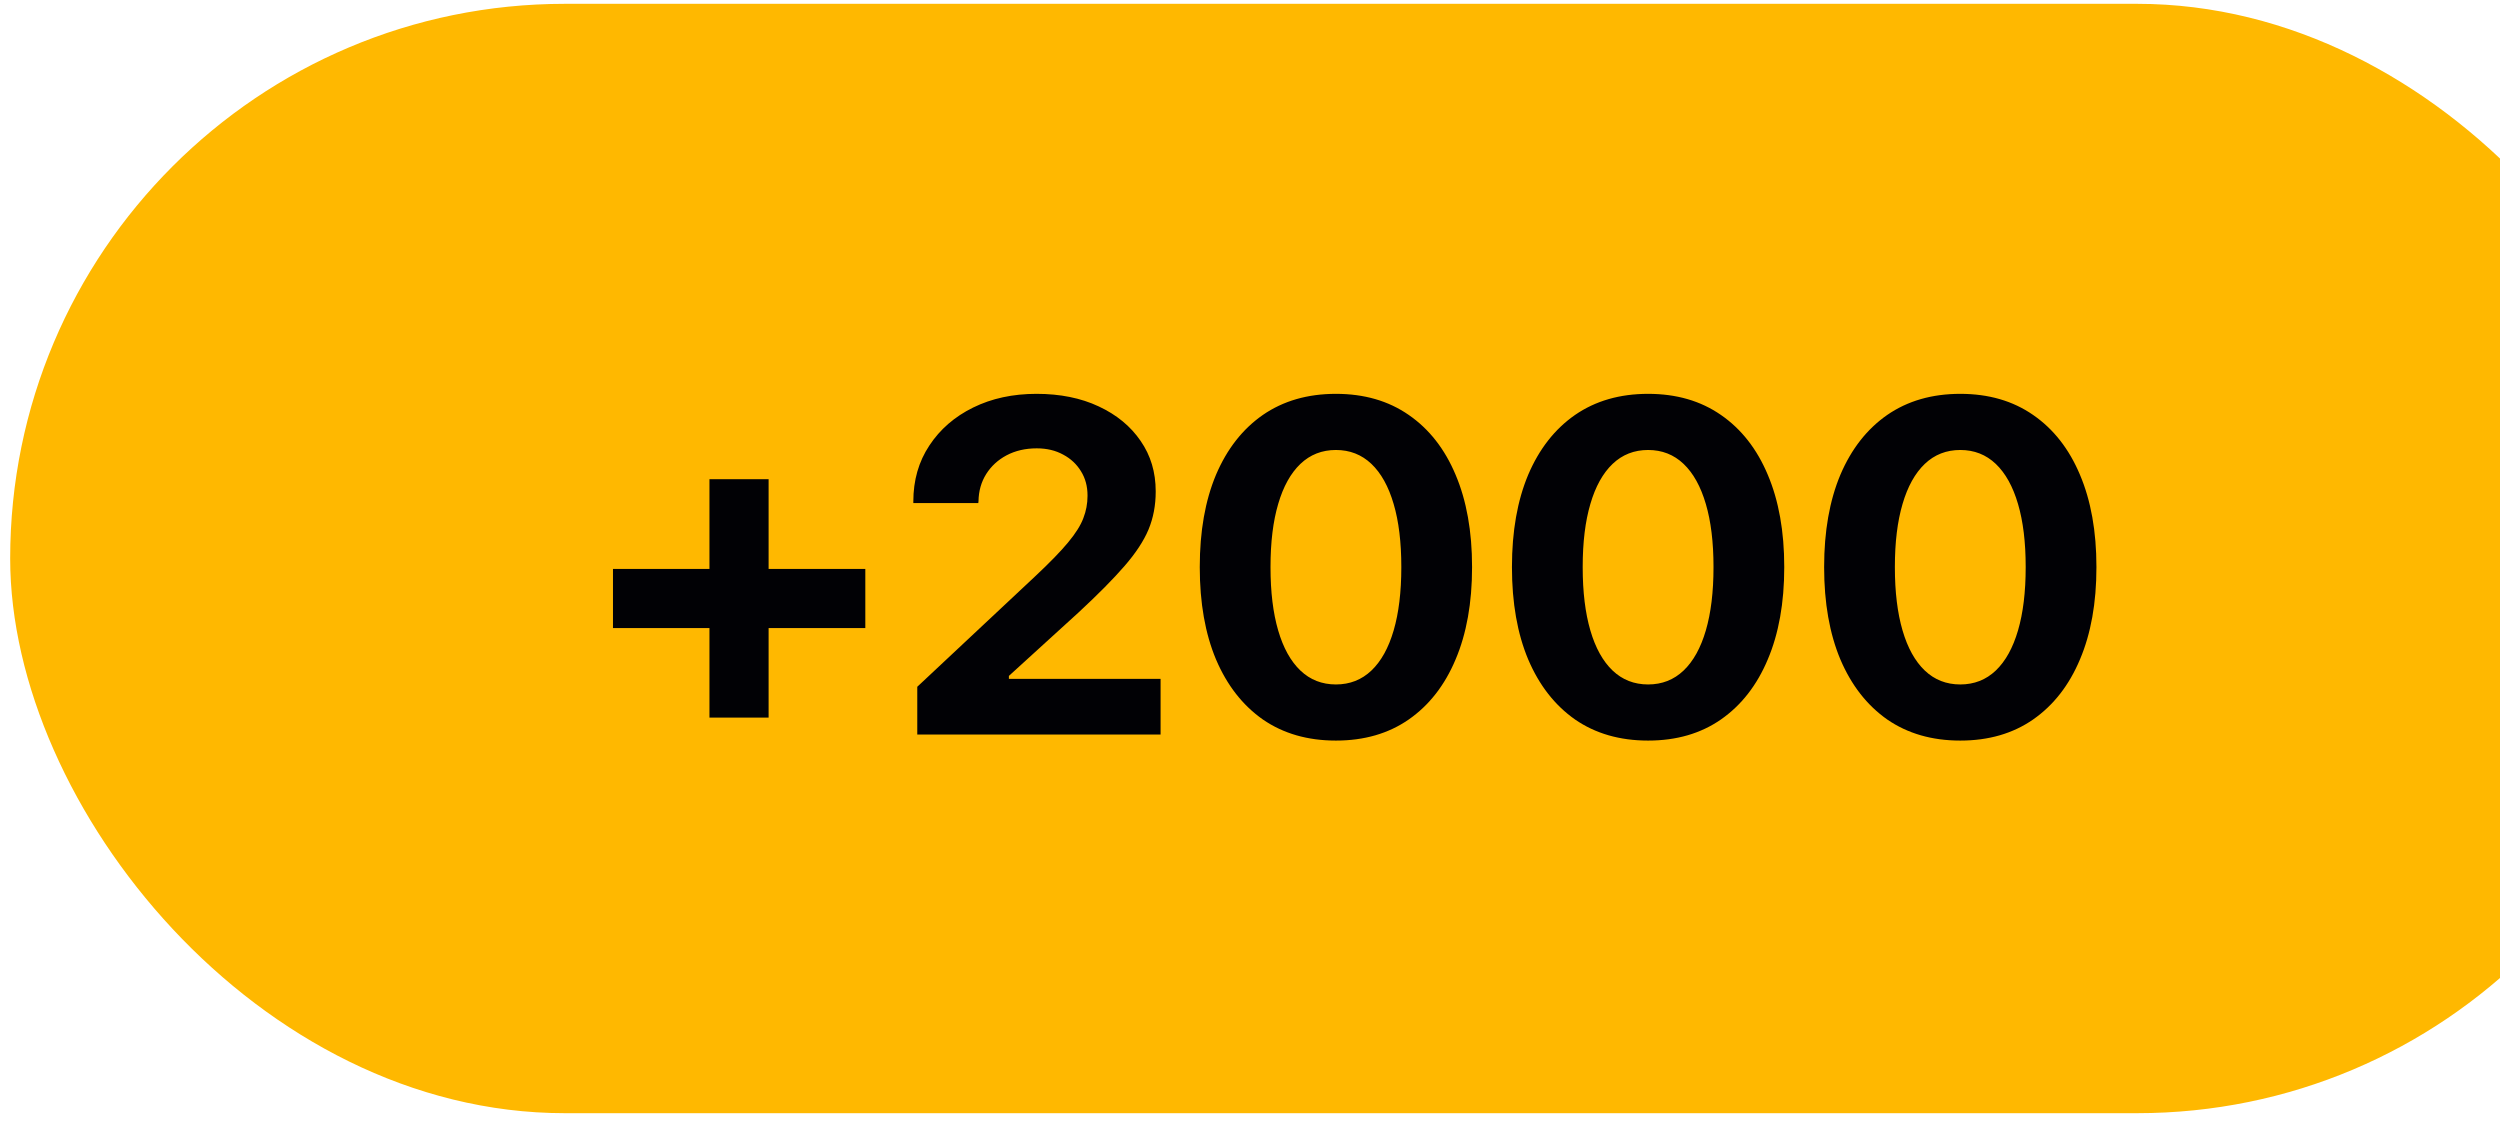
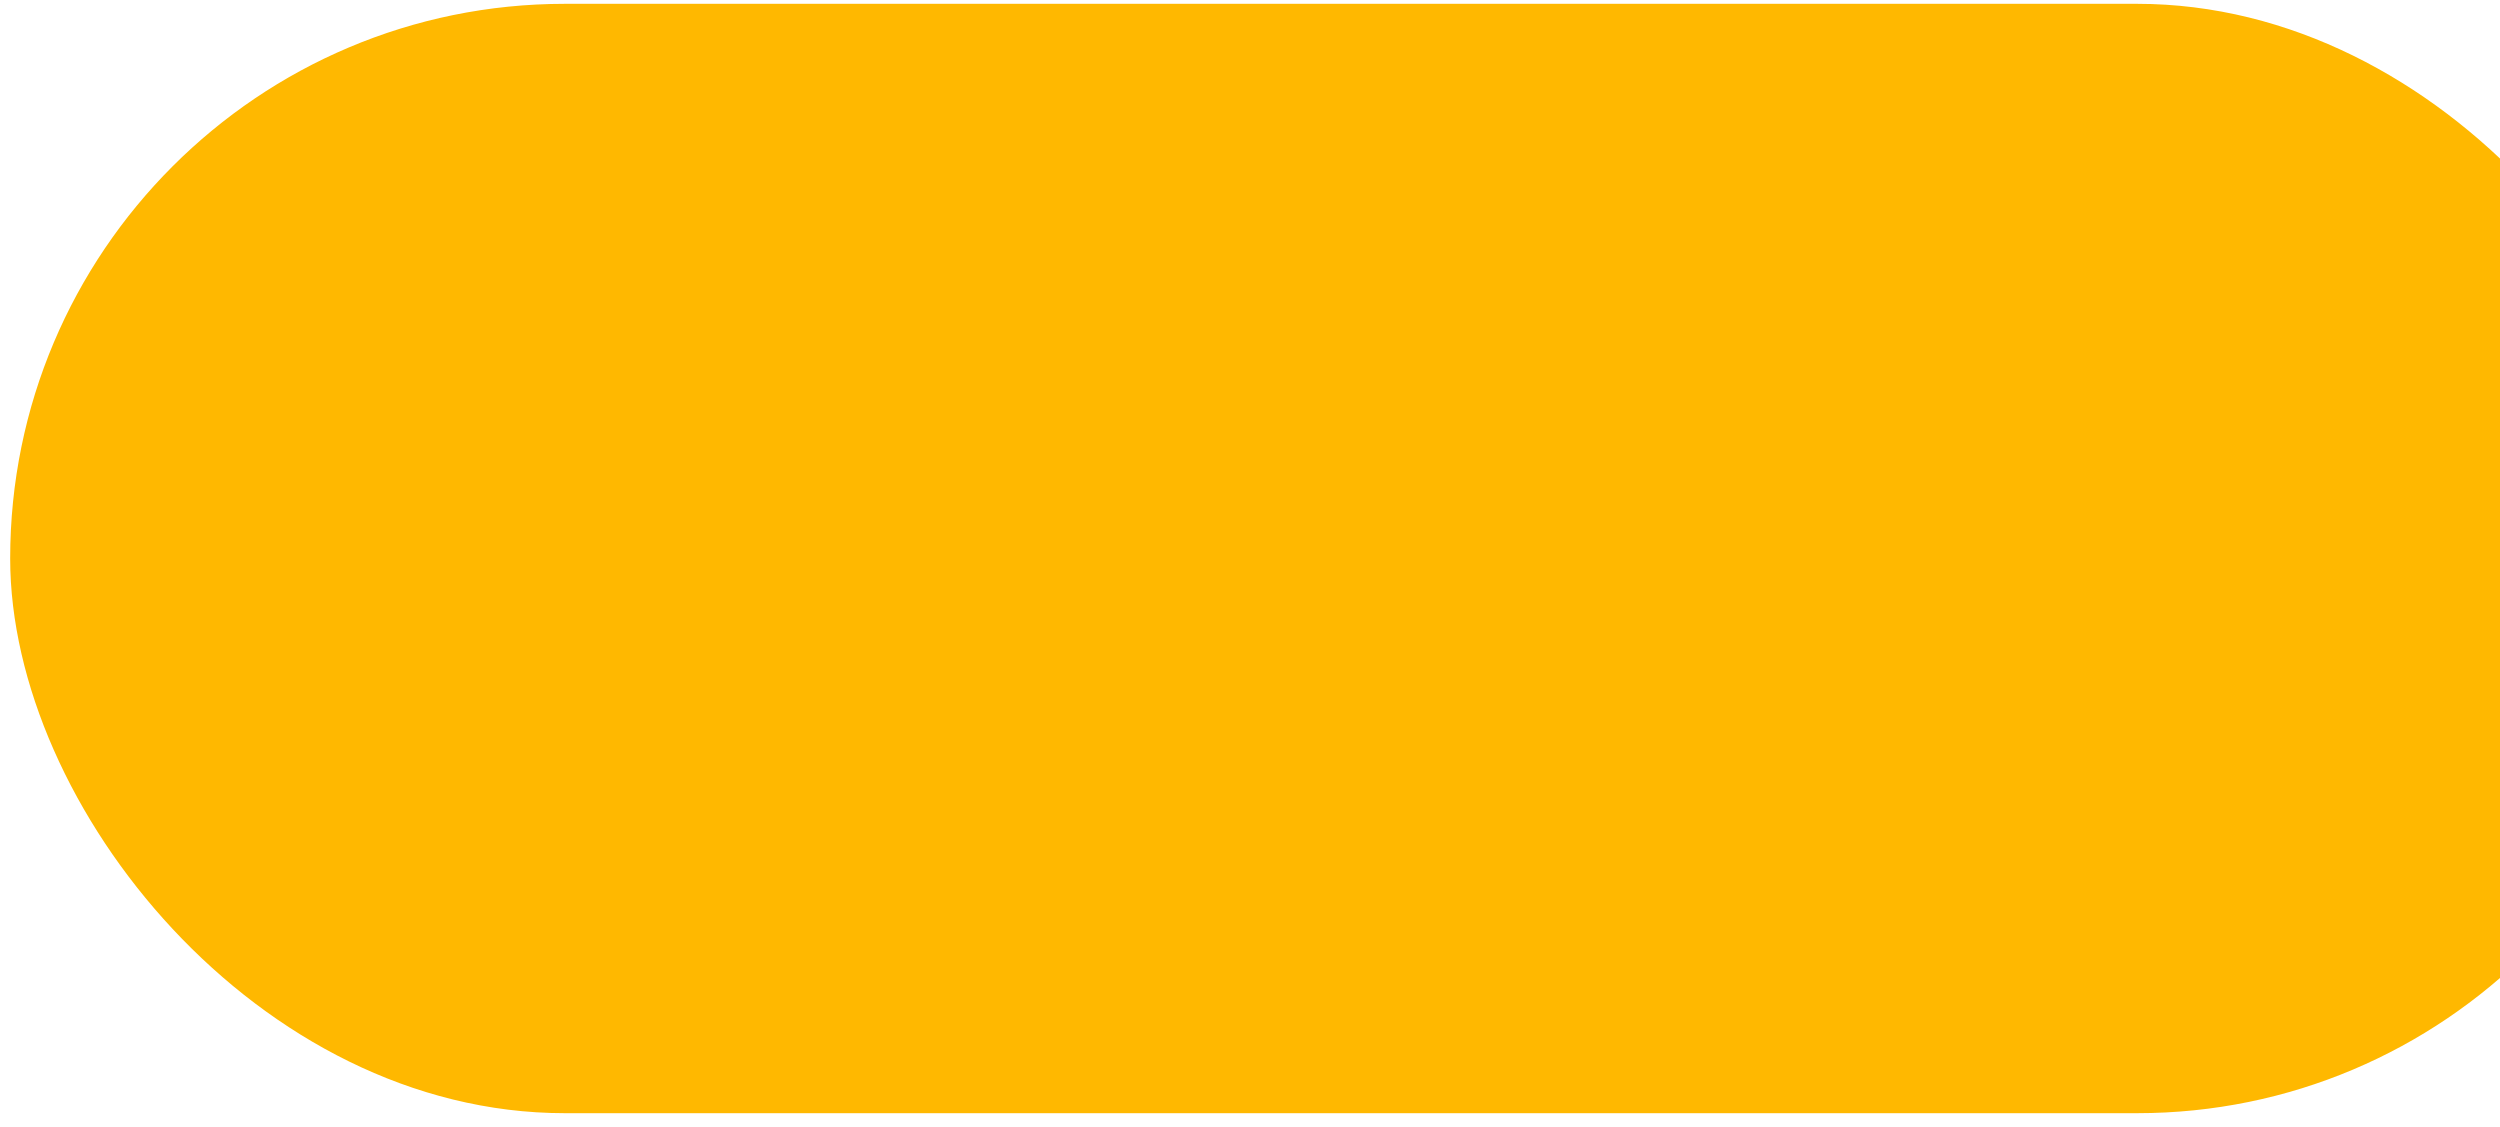
<svg xmlns="http://www.w3.org/2000/svg" width="142" height="64" viewBox="0 0 142 64" fill="none">
  <rect x="0.578" y="0.217" width="152.315" height="63.012" rx="31.506" fill="#FFB800" />
-   <path d="M34.817 35.676V32.317H49.15V35.676H34.817ZM40.297 40.761V27.218H43.657V40.761H40.297ZM52.101 41.723V39.009L58.794 32.738C59.619 31.965 60.243 31.324 60.664 30.815C61.095 30.297 61.384 29.836 61.534 29.432C61.692 29.028 61.771 28.606 61.771 28.167V28.141C61.771 27.622 61.648 27.166 61.402 26.771C61.156 26.367 60.818 26.05 60.388 25.822C59.957 25.585 59.457 25.466 58.886 25.466C58.245 25.466 57.674 25.598 57.173 25.862C56.681 26.125 56.295 26.481 56.014 26.929C55.733 27.377 55.588 27.89 55.579 28.47L55.566 28.575H51.877V28.483C51.877 27.28 52.18 26.222 52.786 25.308C53.392 24.386 54.222 23.666 55.276 23.148C56.33 22.63 57.529 22.37 58.873 22.37C60.216 22.37 61.393 22.608 62.403 23.082C63.422 23.556 64.217 24.21 64.788 25.045C65.359 25.87 65.644 26.823 65.644 27.904V27.93C65.644 28.703 65.508 29.419 65.236 30.077C64.963 30.727 64.507 31.421 63.865 32.159C63.233 32.888 62.368 33.761 61.27 34.78L55.803 39.76L57.305 37.125V39.76L55.816 38.561H65.921V41.723H52.101ZM75.88 42.065C74.273 42.065 72.89 41.666 71.73 40.867C70.58 40.059 69.693 38.921 69.069 37.455C68.454 35.988 68.147 34.245 68.147 32.225V32.198C68.147 30.178 68.454 28.435 69.069 26.968C69.693 25.502 70.58 24.369 71.73 23.569C72.89 22.77 74.273 22.37 75.88 22.37C77.487 22.37 78.866 22.77 80.017 23.569C81.176 24.369 82.063 25.502 82.678 26.968C83.301 28.435 83.613 30.178 83.613 32.198V32.225C83.613 34.245 83.301 35.988 82.678 37.455C82.063 38.921 81.176 40.059 80.017 40.867C78.866 41.666 77.487 42.065 75.88 42.065ZM75.88 38.877C76.67 38.877 77.342 38.614 77.896 38.087C78.449 37.56 78.871 36.8 79.16 35.808C79.45 34.815 79.595 33.621 79.595 32.225V32.198C79.595 30.802 79.45 29.612 79.16 28.628C78.871 27.636 78.449 26.876 77.896 26.349C77.342 25.822 76.67 25.559 75.88 25.559C75.09 25.559 74.418 25.822 73.864 26.349C73.311 26.876 72.89 27.636 72.6 28.628C72.31 29.612 72.165 30.802 72.165 32.198V32.225C72.165 33.621 72.31 34.815 72.6 35.808C72.89 36.8 73.311 37.56 73.864 38.087C74.418 38.614 75.09 38.877 75.88 38.877ZM93.612 42.065C92.005 42.065 90.621 41.666 89.462 40.867C88.312 40.059 87.425 38.921 86.801 37.455C86.186 35.988 85.879 34.245 85.879 32.225V32.198C85.879 30.178 86.186 28.435 86.801 26.968C87.425 25.502 88.312 24.369 89.462 23.569C90.621 22.77 92.005 22.37 93.612 22.37C95.219 22.37 96.598 22.77 97.749 23.569C98.908 24.369 99.795 25.502 100.41 26.968C101.033 28.435 101.345 30.178 101.345 32.198V32.225C101.345 34.245 101.033 35.988 100.41 37.455C99.795 38.921 98.908 40.059 97.749 40.867C96.598 41.666 95.219 42.065 93.612 42.065ZM93.612 38.877C94.402 38.877 95.074 38.614 95.628 38.087C96.181 37.56 96.602 36.8 96.892 35.808C97.182 34.815 97.327 33.621 97.327 32.225V32.198C97.327 30.802 97.182 29.612 96.892 28.628C96.602 27.636 96.181 26.876 95.628 26.349C95.074 25.822 94.402 25.559 93.612 25.559C92.822 25.559 92.15 25.822 91.596 26.349C91.043 26.876 90.621 27.636 90.332 28.628C90.042 29.612 89.897 30.802 89.897 32.198V32.225C89.897 33.621 90.042 34.815 90.332 35.808C90.621 36.8 91.043 37.56 91.596 38.087C92.15 38.614 92.822 38.877 93.612 38.877ZM111.344 42.065C109.737 42.065 108.354 41.666 107.194 40.867C106.044 40.059 105.157 38.921 104.533 37.455C103.918 35.988 103.611 34.245 103.611 32.225V32.198C103.611 30.178 103.918 28.435 104.533 26.968C105.157 25.502 106.044 24.369 107.194 23.569C108.354 22.77 109.737 22.37 111.344 22.37C112.951 22.37 114.33 22.77 115.481 23.569C116.64 24.369 117.527 25.502 118.142 26.968C118.765 28.435 119.077 30.178 119.077 32.198V32.225C119.077 34.245 118.765 35.988 118.142 37.455C117.527 38.921 116.64 40.059 115.481 40.867C114.33 41.666 112.951 42.065 111.344 42.065ZM111.344 38.877C112.134 38.877 112.806 38.614 113.36 38.087C113.913 37.56 114.334 36.8 114.624 35.808C114.914 34.815 115.059 33.621 115.059 32.225V32.198C115.059 30.802 114.914 29.612 114.624 28.628C114.334 27.636 113.913 26.876 113.36 26.349C112.806 25.822 112.134 25.559 111.344 25.559C110.554 25.559 109.882 25.822 109.328 26.349C108.775 26.876 108.354 27.636 108.064 28.628C107.774 29.612 107.629 30.802 107.629 32.198V32.225C107.629 33.621 107.774 34.815 108.064 35.808C108.354 36.8 108.775 37.56 109.328 38.087C109.882 38.614 110.554 38.877 111.344 38.877Z" fill="#010105" />
</svg>